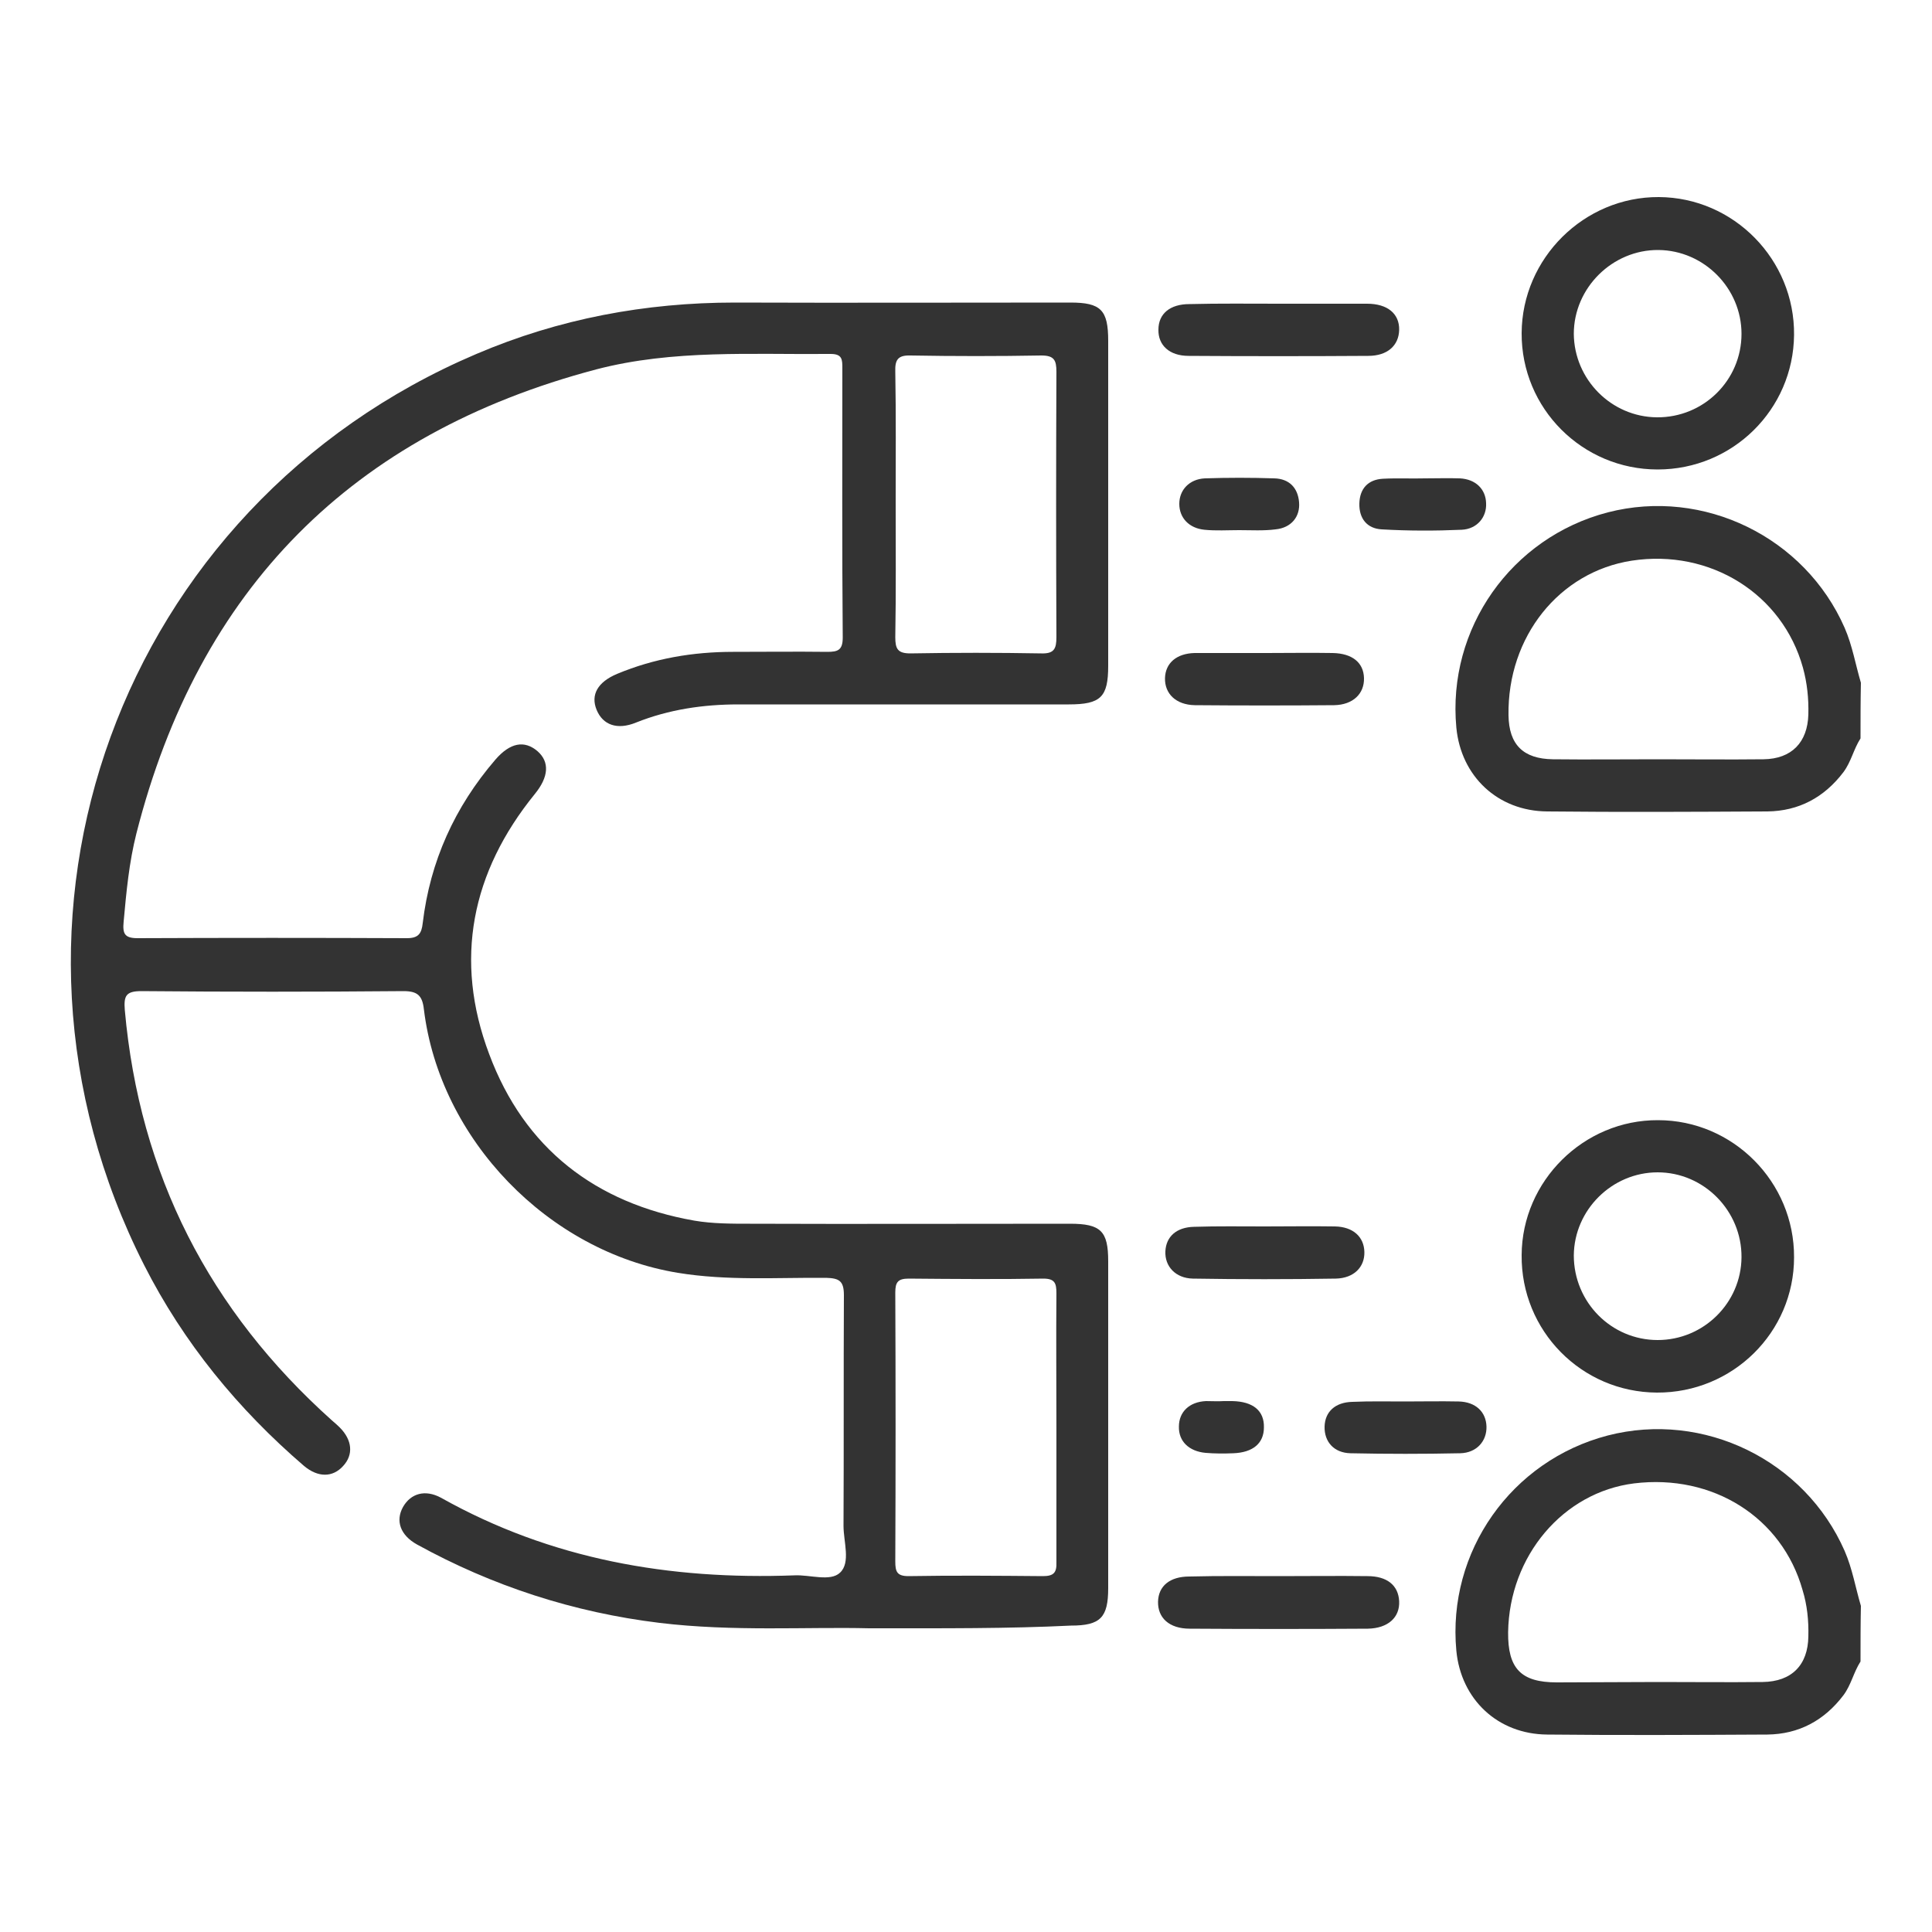
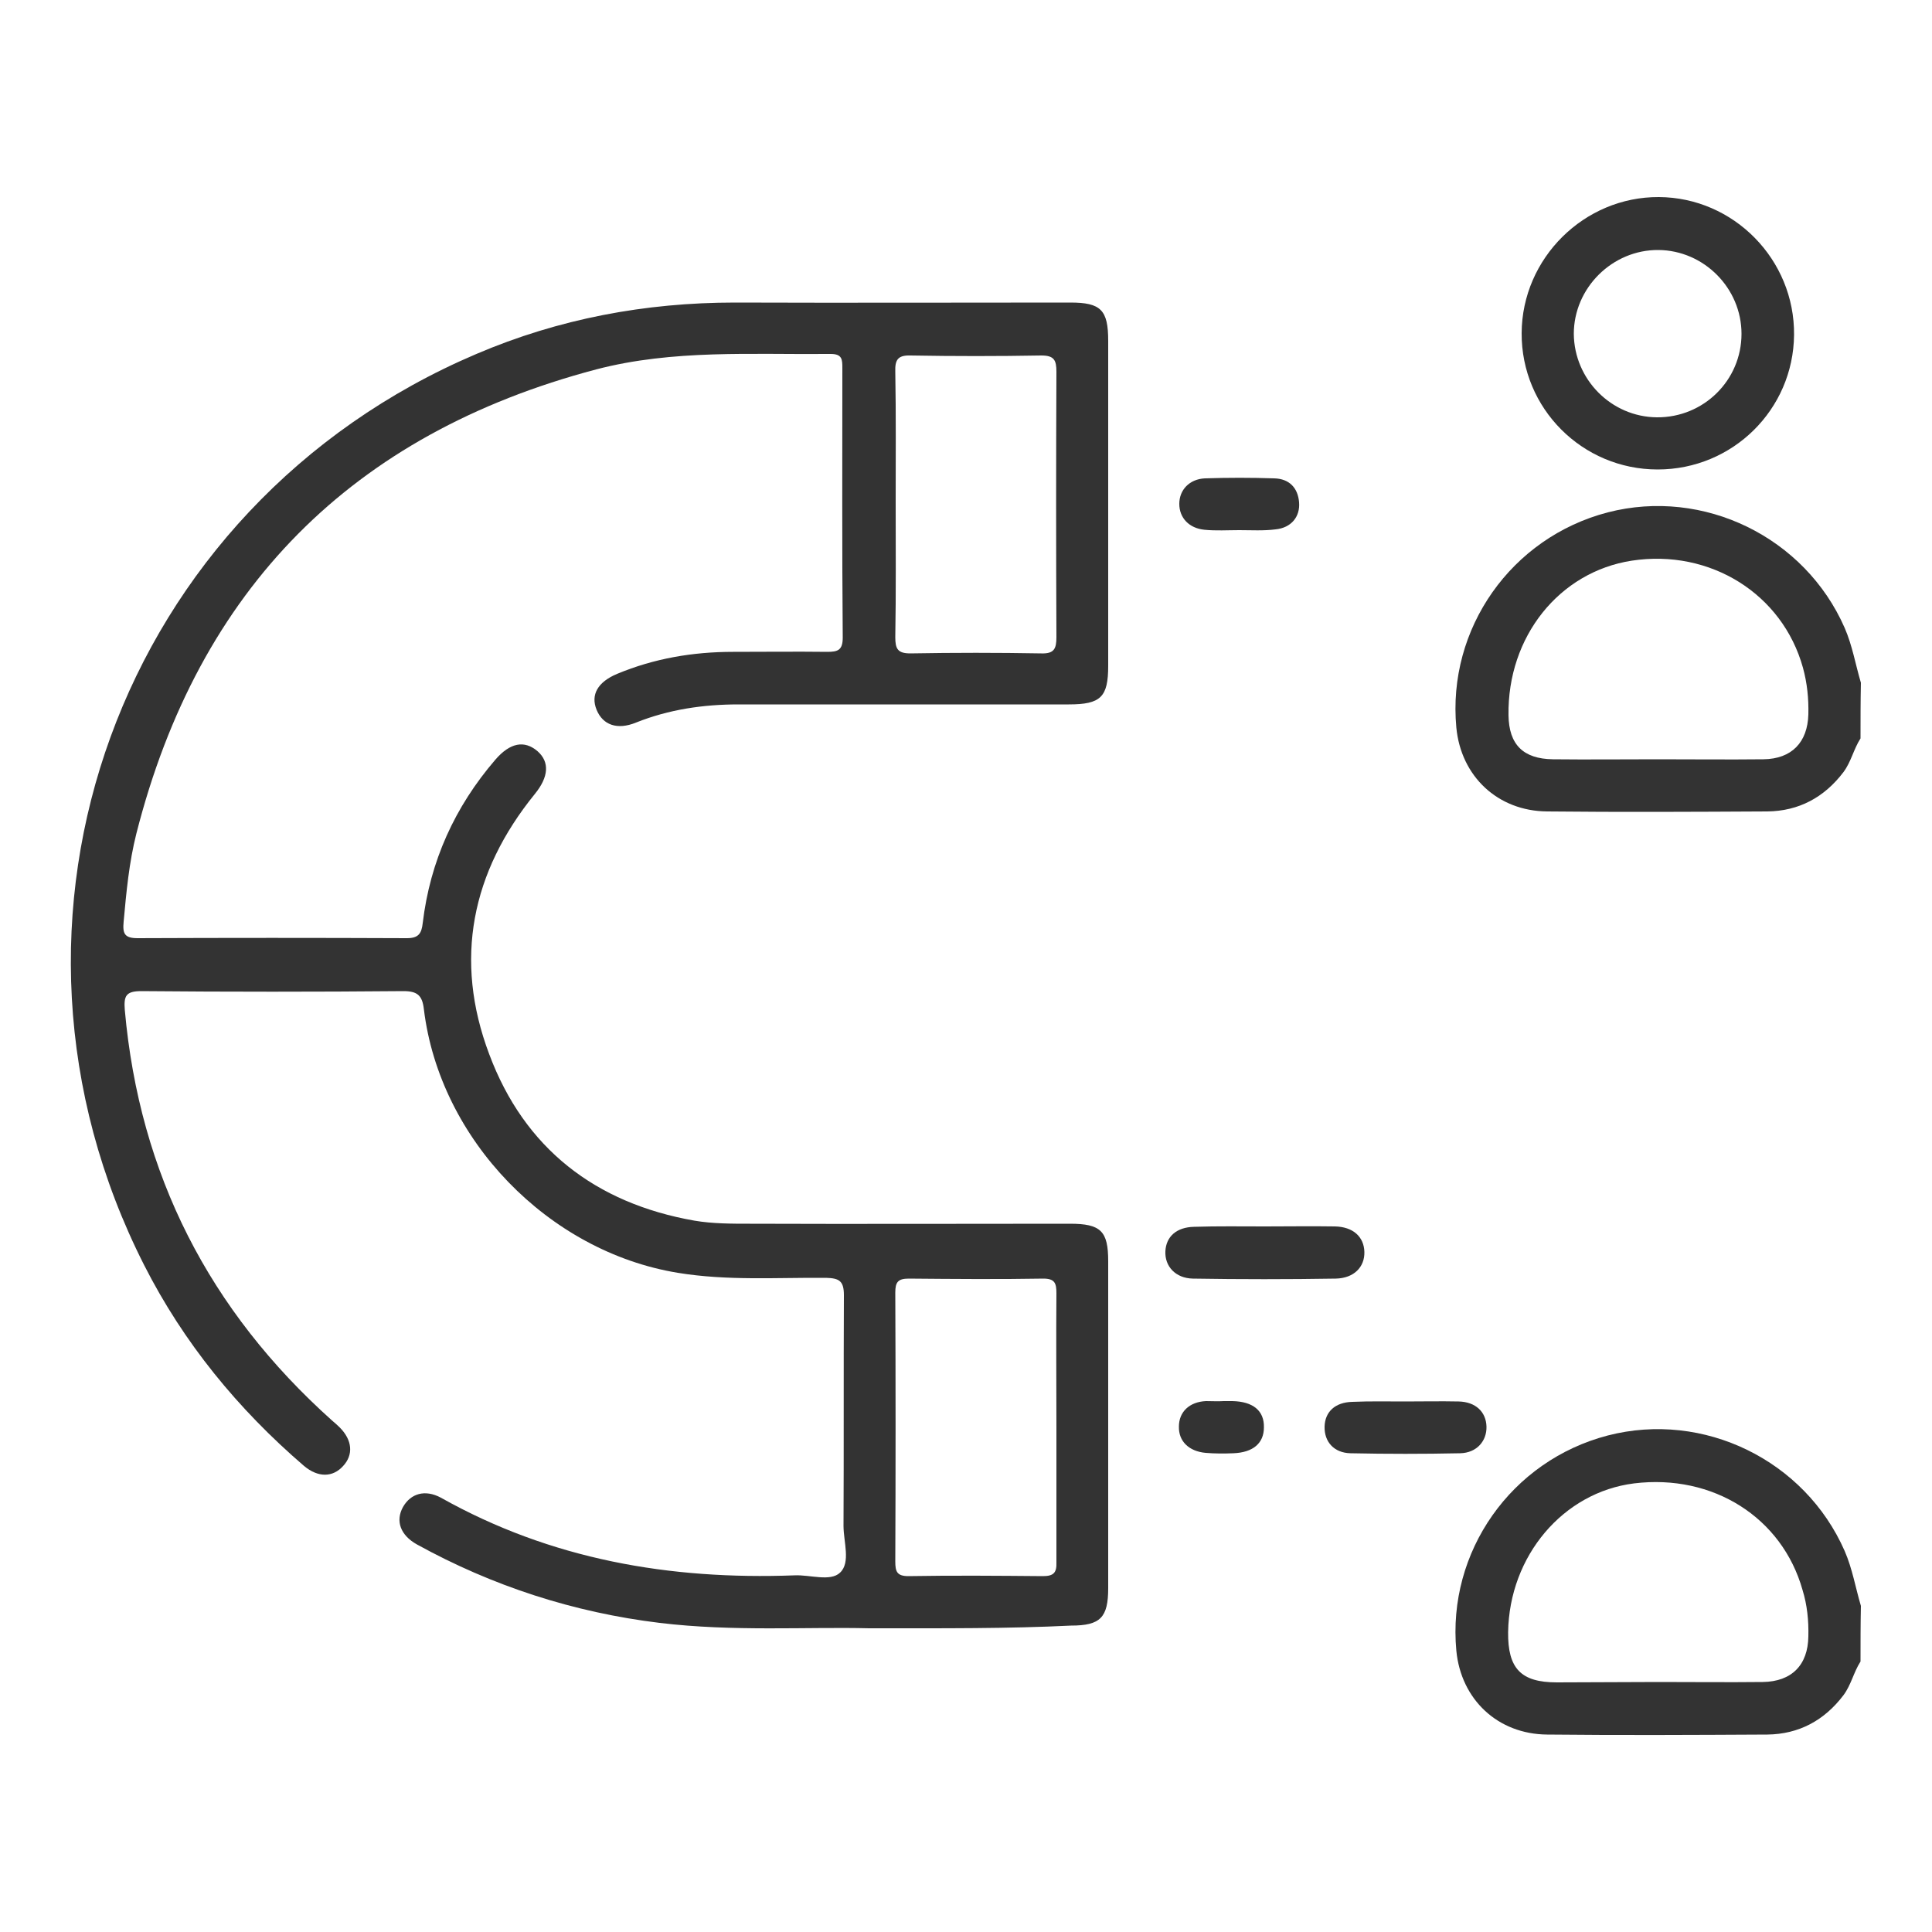
<svg xmlns="http://www.w3.org/2000/svg" id="Livello_1" x="0px" y="0px" viewBox="0 0 500 500" style="enable-background:new 0 0 500 500;" xml:space="preserve">
  <style type="text/css">	.st0{fill:#333333;}</style>
  <g>
    <path class="st0" d="M481.5,191.1c-1.8,2.8-2.4,6-4.4,8.7c-5,6.6-11.6,10.1-19.7,10.2c-19,0.1-38,0.2-57,0   c-12.8-0.1-22.3-9.1-23.5-21.7c-2.4-25.6,14.2-49.2,39.2-55.7c24.8-6.4,51,6.4,61.3,29.9c2,4.6,2.8,9.5,4.2,14.2   C481.5,181.5,481.5,186.3,481.5,191.1z M428.9,196.5c9.2,0,18.4,0.1,27.5,0c7.3-0.1,11.4-4.4,11.6-11.6c0.1-4.1-0.3-8.1-1.4-12.1   c-5.3-19.1-24-30.8-44.3-27.7c-18.8,2.9-32.2,19.7-31.9,40c0.1,7.6,3.8,11.3,11.5,11.4C410.8,196.6,419.8,196.5,428.9,196.5z" />
    <path class="st0" d="M481.5,430c-1.8,2.8-2.4,6-4.4,8.7c-5,6.6-11.6,10.1-19.7,10.2c-19,0.1-38,0.2-57,0   c-12.8-0.1-22.3-9.1-23.5-21.7c-2.4-25.6,14.2-49.2,39.2-55.7c24.8-6.4,51,6.4,61.3,29.9c2,4.6,2.8,9.5,4.2,14.2   C481.5,420.3,481.5,425.2,481.5,430z M429.1,435.3c9,0,18.1,0.1,27.1,0c7.5-0.1,11.7-4.4,11.8-11.8c0.1-4.1-0.3-8.1-1.5-12   c-5.3-18.8-23.2-30.1-43.6-27.6c-18.4,2.3-32.3,18.8-32.6,38.5c-0.1,9.4,3.3,13,12.6,13C411.6,435.4,420.3,435.3,429.1,435.3z" />
    <path class="st0" d="M224.9,421.4c-16-0.4-35.2,0.9-54.2-1.4c-22.2-2.7-43.2-9.5-62.8-20.3c-4.3-2.4-5.6-6.1-3.6-9.7   c2-3.5,5.7-4.6,9.8-2.4c28.5,16,59.2,21.3,91.5,20.1c4-0.2,9.3,1.7,11.8-0.7c2.8-2.6,0.9-8,0.9-12.1c0.1-19.9,0-39.8,0.1-59.7   c0-3.7-1.2-4.4-4.6-4.5c-12.8-0.1-25.6,0.8-38.4-1.3c-33.5-5.5-61.6-34.5-65.7-68.2c-0.4-3.6-1.7-4.7-5.3-4.7   c-22.6,0.2-45.2,0.2-67.8,0c-4,0-4.6,1.2-4.3,4.9c3.8,42.6,21.9,77.8,53.6,106.2c0.7,0.6,1.4,1.2,2,1.8c3.3,3.3,3.6,7.1,0.9,10   c-2.7,3-6.5,3-10.1,0c-17.1-14.7-31.2-31.9-41.4-52c-45.4-89.5-6.4-196.5,86-235.8c21.3-9.1,43.7-13.3,66.9-13.3   c28.9,0.1,57.9,0,86.8,0c7.9,0,9.8,1.9,9.8,9.9c0,28,0,56.1,0,84.1c0,8.1-1.9,10-10.2,10c-28.5,0-57,0-85.5,0   c-9.1,0-18,1.3-26.5,4.7c-4.9,2-8.6,0.6-10.2-3.3c-1.6-3.9,0.3-7.2,5.3-9.3c9.6-4,19.6-5.7,30-5.7c8.1,0,16.3-0.1,24.4,0   c2.7,0,4-0.4,4-3.7c-0.2-23.2-0.1-46.4-0.1-69.7c0-2.2,0-3.7-3-3.7c-20.3,0.2-40.8-1.2-60.7,4c-63.2,16.7-102.9,56.8-119,120.1   c-1.9,7.5-2.6,15.1-3.3,22.8c-0.3,3.1,0.2,4.3,3.6,4.3c23.2-0.1,46.4-0.1,69.7,0c3,0,3.8-1.2,4.1-3.9c1.9-16,8.3-30.1,18.8-42.3   c3.8-4.4,7.5-5.1,10.9-2.2c3.2,2.8,2.9,6.7-0.7,11.1c-16.4,20.2-21,42.9-11.8,67.3c9.1,24.4,27.5,38.6,53.1,43.1   c4.7,0.8,9.6,0.8,14.4,0.8c27.6,0.1,55.2,0,82.8,0c8,0,9.9,1.9,9.9,9.7c0,28.2,0,56.4,0,84.6c0,7.6-2,9.7-9.6,9.7   C260.9,421.5,244.5,421.4,224.9,421.4z M231.8,130.1c0,11.6,0.1,23.2-0.1,34.8c0,3,0.6,4.2,3.9,4.2c11.3-0.2,22.6-0.2,33.9,0   c3.3,0.1,3.9-1.2,3.9-4.2c-0.1-22.9-0.1-45.8,0-68.7c0-3-0.6-4.2-3.9-4.2c-11.3,0.2-22.6,0.2-33.9,0c-3.3-0.1-4,1.2-3.9,4.2   C231.9,107.5,231.8,118.8,231.8,130.1z M273.4,369.5c0-11.6-0.1-23.2,0-34.8c0-2.6-0.4-3.8-3.4-3.8c-11.6,0.2-23.2,0.1-34.8,0   c-2.8,0-3.5,0.9-3.5,3.6c0.1,23.2,0.1,46.4,0,69.6c0,2.6,0.4,3.8,3.4,3.8c11.6-0.2,23.2-0.1,34.8,0c2.8,0,3.6-0.9,3.5-3.6   C273.4,392.7,273.4,381.1,273.4,369.5z" />
    <path class="st0" d="M393.8,86.2c0.1-19.4,16.2-35.3,35.5-35.2c19.4,0.1,35.2,16.2,35,35.7c-0.2,19.3-15.9,34.8-35.3,34.8   C409.5,121.5,393.7,105.7,393.8,86.2z M428.8,108c12.1,0.1,21.9-9.6,21.9-21.6c0-11.8-9.7-21.6-21.5-21.7   c-11.9-0.1-21.9,9.8-21.9,21.7C407.4,98.2,417,107.9,428.8,108z" />
-     <path class="st0" d="M428.8,360.4c-19.5-0.1-35.2-16-35-35.6c0.1-19.2,16.1-35,35.3-34.9c19.4,0,35.3,16,35.2,35.5   C464.3,344.8,448.4,360.5,428.8,360.4z M429,346.8c11.9,0,21.6-9.6,21.7-21.4c0.1-12-9.7-22-21.7-22c-11.8,0-21.6,9.7-21.7,21.5   C407.3,337,417,346.8,429,346.8z" />
-     <path class="st0" d="M331.2,78.6c7.5,0,15.1,0,22.6,0c5.3,0,8.4,2.6,8.3,6.8c-0.1,4-3,6.7-8,6.7c-15.5,0.1-31,0.1-46.5,0   c-5,0-7.9-2.8-7.8-6.8c0-4.1,3-6.6,8-6.6C315.5,78.5,323.4,78.6,331.2,78.6z" />
-     <path class="st0" d="M330.9,407.9c7.7,0,15.4-0.1,23,0c5.1,0,8,2.4,8.2,6.5c0.2,4.2-2.9,7-8.1,7.1c-15.4,0.1-30.7,0.1-46.1,0   c-5.3,0-8.3-2.8-8.2-7c0.1-4,3-6.5,8.1-6.5C315.5,407.8,323.2,407.9,330.9,407.9z" />
-     <path class="st0" d="M327.7,169c5.7,0,11.4-0.1,17.2,0c5.1,0.1,8,2.5,8.1,6.5c0.1,4-2.8,6.9-7.7,7c-12,0.1-24.1,0.1-36.1,0   c-4.9-0.1-7.8-3-7.7-7c0.1-3.9,3-6.4,7.7-6.5C315.4,169,321.6,169,327.7,169z" />
    <path class="st0" d="M327.4,317.4c6,0,12-0.1,18.1,0c4.7,0.1,7.5,2.7,7.6,6.6c0.1,3.9-2.7,6.8-7.4,6.9c-12.3,0.2-24.7,0.2-37,0   c-4.5-0.1-7.3-3.2-7.1-7.1c0.2-3.8,2.9-6.2,7.4-6.3C315.1,317.3,321.2,317.4,327.4,317.4z" />
    <path class="st0" d="M363.5,362.7c4.7,0,9.3-0.1,14,0c4.4,0.1,7.1,2.7,7.2,6.5c0.1,3.7-2.5,6.8-6.8,6.9c-9.5,0.2-18.9,0.2-28.4,0   c-4.3-0.1-6.8-3-6.7-6.9c0.1-3.8,2.7-6.3,7.2-6.4C354.5,362.6,359,362.7,363.5,362.7z" />
-     <path class="st0" d="M368.8,123.8c3,0,6-0.1,9,0c4.1,0.2,6.7,2.8,6.8,6.4c0.2,3.6-2.3,6.7-6.3,6.9c-6.9,0.3-13.8,0.3-20.7-0.1   c-3.8-0.2-5.9-2.8-5.8-6.7c0.1-3.9,2.3-6.2,6.1-6.4C361.6,123.7,365.2,123.9,368.8,123.8C368.8,123.9,368.8,123.9,368.8,123.8z" />
    <path class="st0" d="M320.7,137.2c-3,0-6,0.2-9-0.1c-4-0.4-6.5-3.1-6.5-6.7c0-3.6,2.6-6.4,6.6-6.6c6-0.2,12-0.2,18,0   c3.8,0.1,6.1,2.4,6.4,6.2c0.3,3.7-2,6.6-6.1,7C327,137.4,323.8,137.2,320.7,137.2C320.7,137.2,320.7,137.2,320.7,137.2z" />
    <path class="st0" d="M316.7,362.6c0.7,0,1.5,0,2.2,0c5.4,0.1,8.3,2.5,8.2,6.8c0,4.1-2.8,6.5-7.9,6.7c-2.4,0.1-4.8,0.1-7.2-0.1   c-4.3-0.4-7-3-6.9-6.8c0-3.8,2.7-6.4,7-6.6C313.7,362.6,315.2,362.7,316.7,362.6C316.7,362.7,316.7,362.6,316.7,362.6z" />
  </g>
</svg>